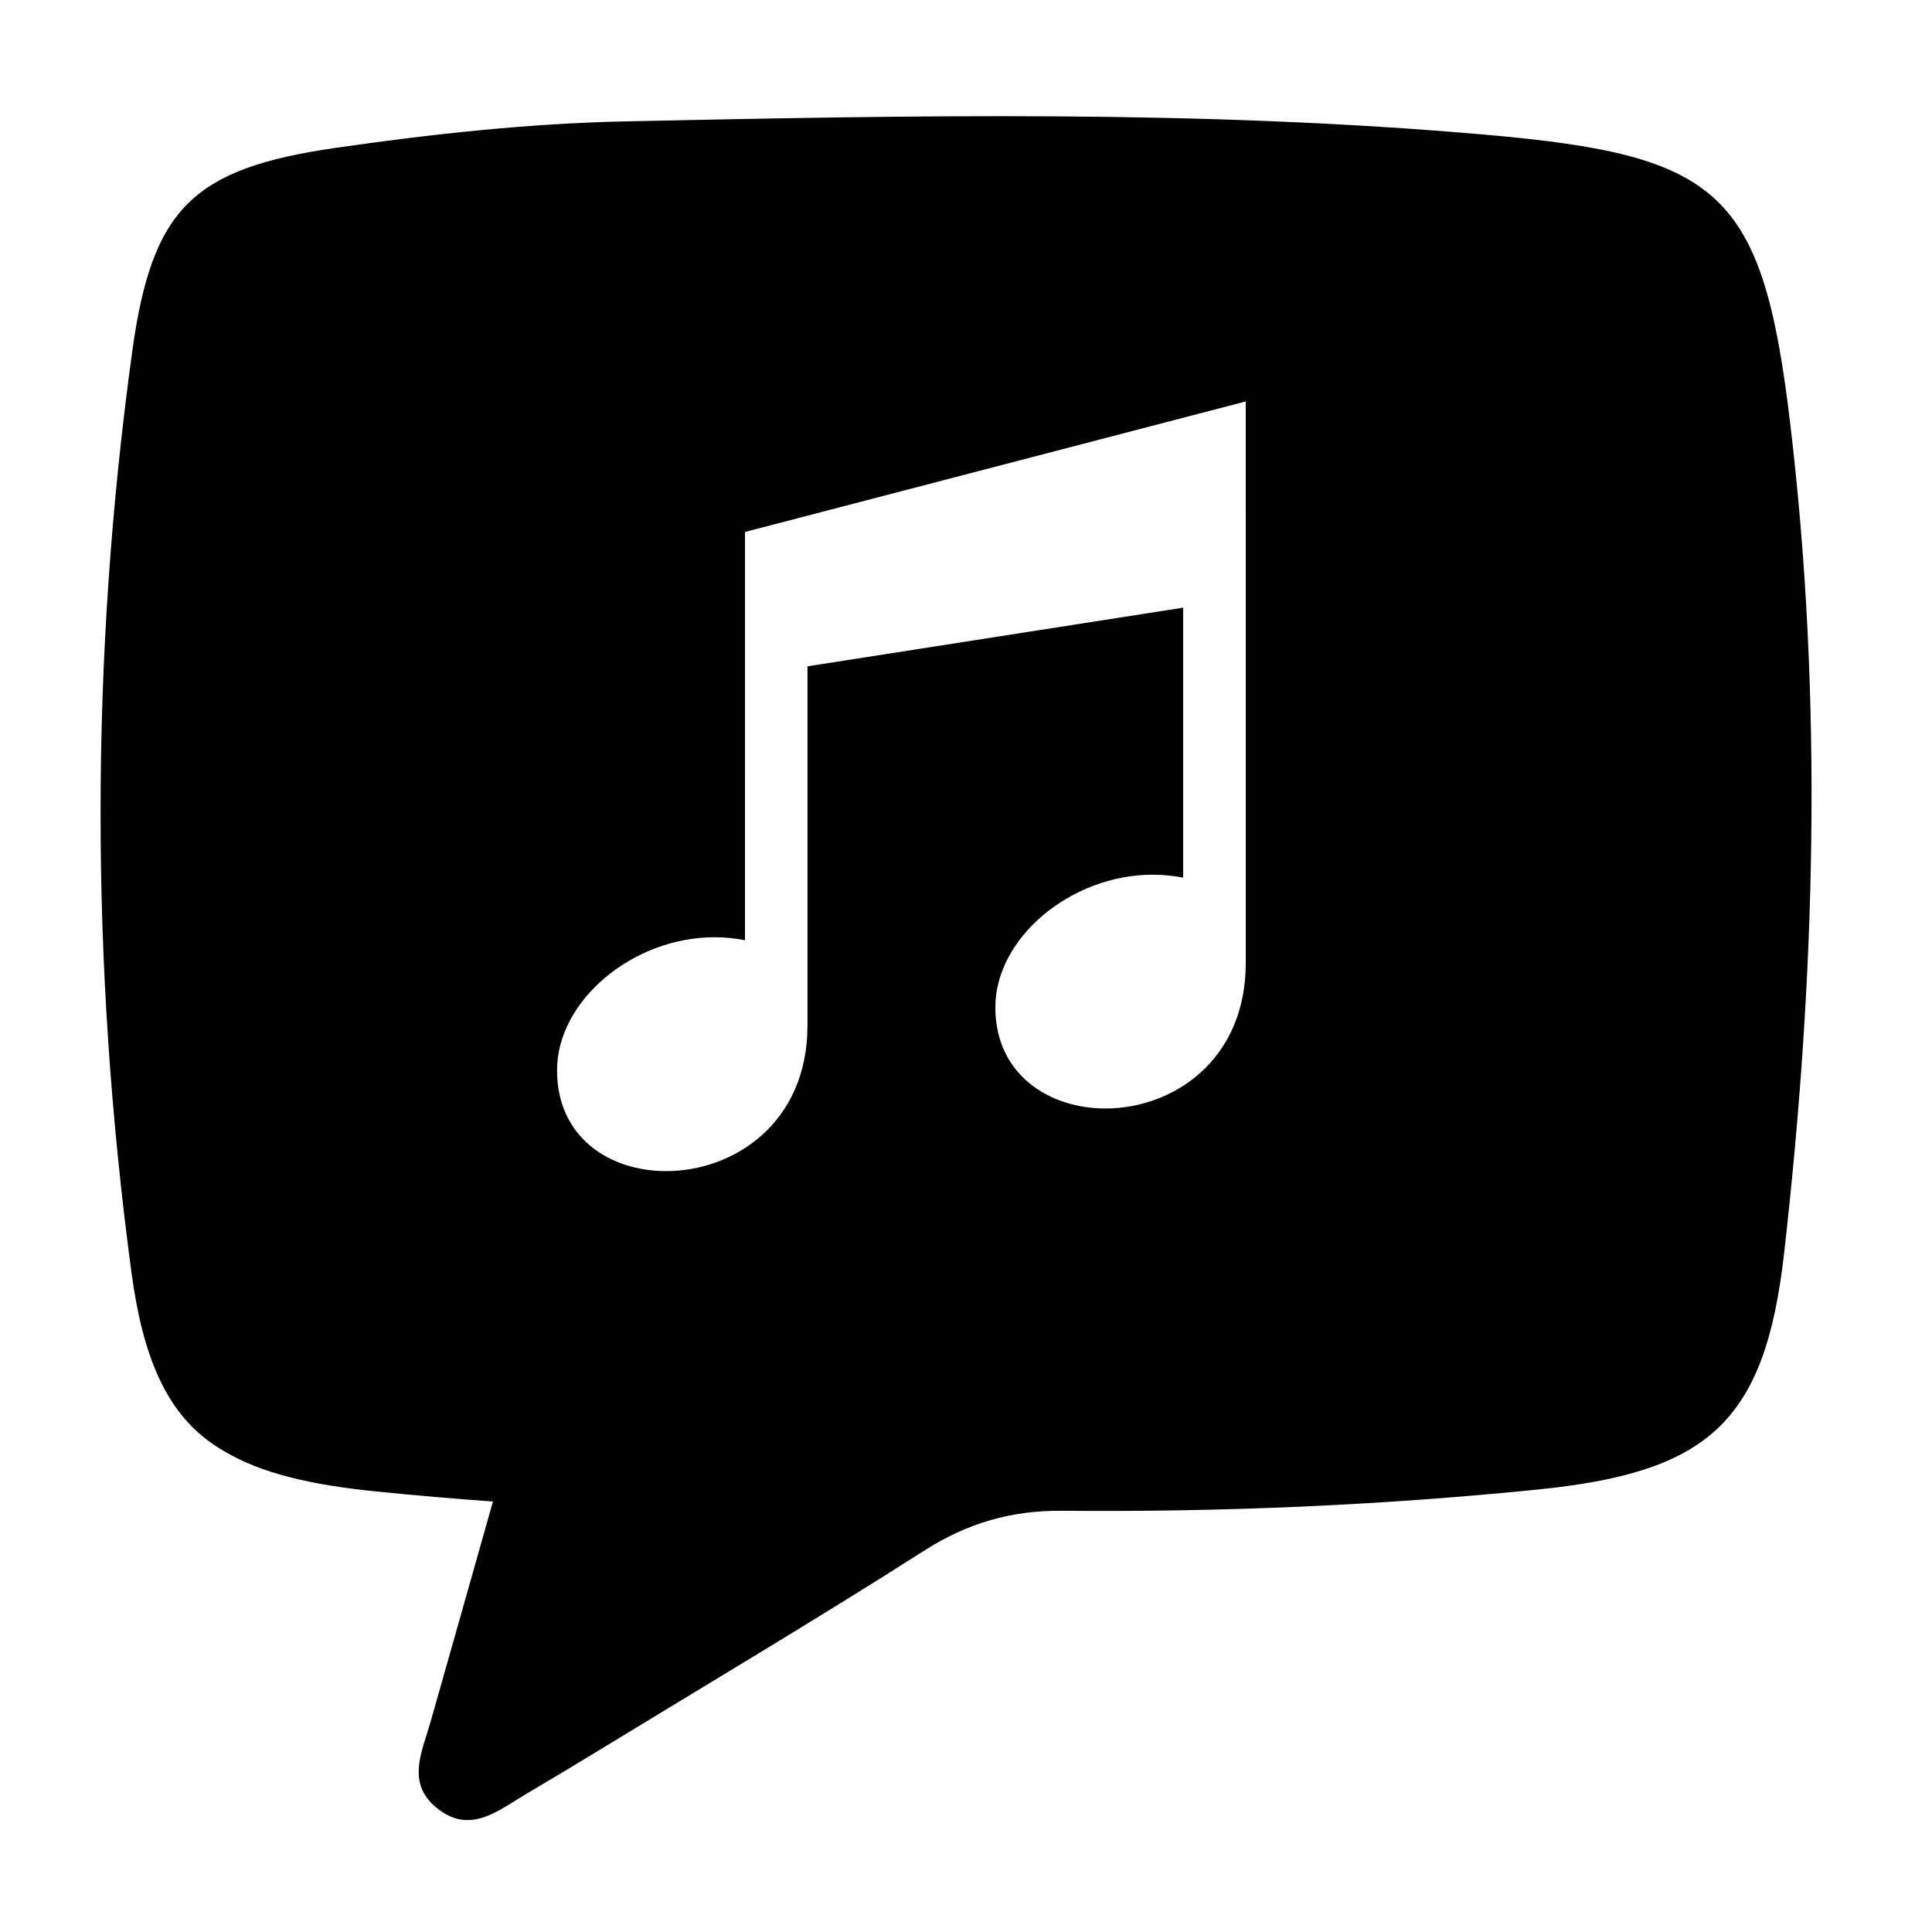
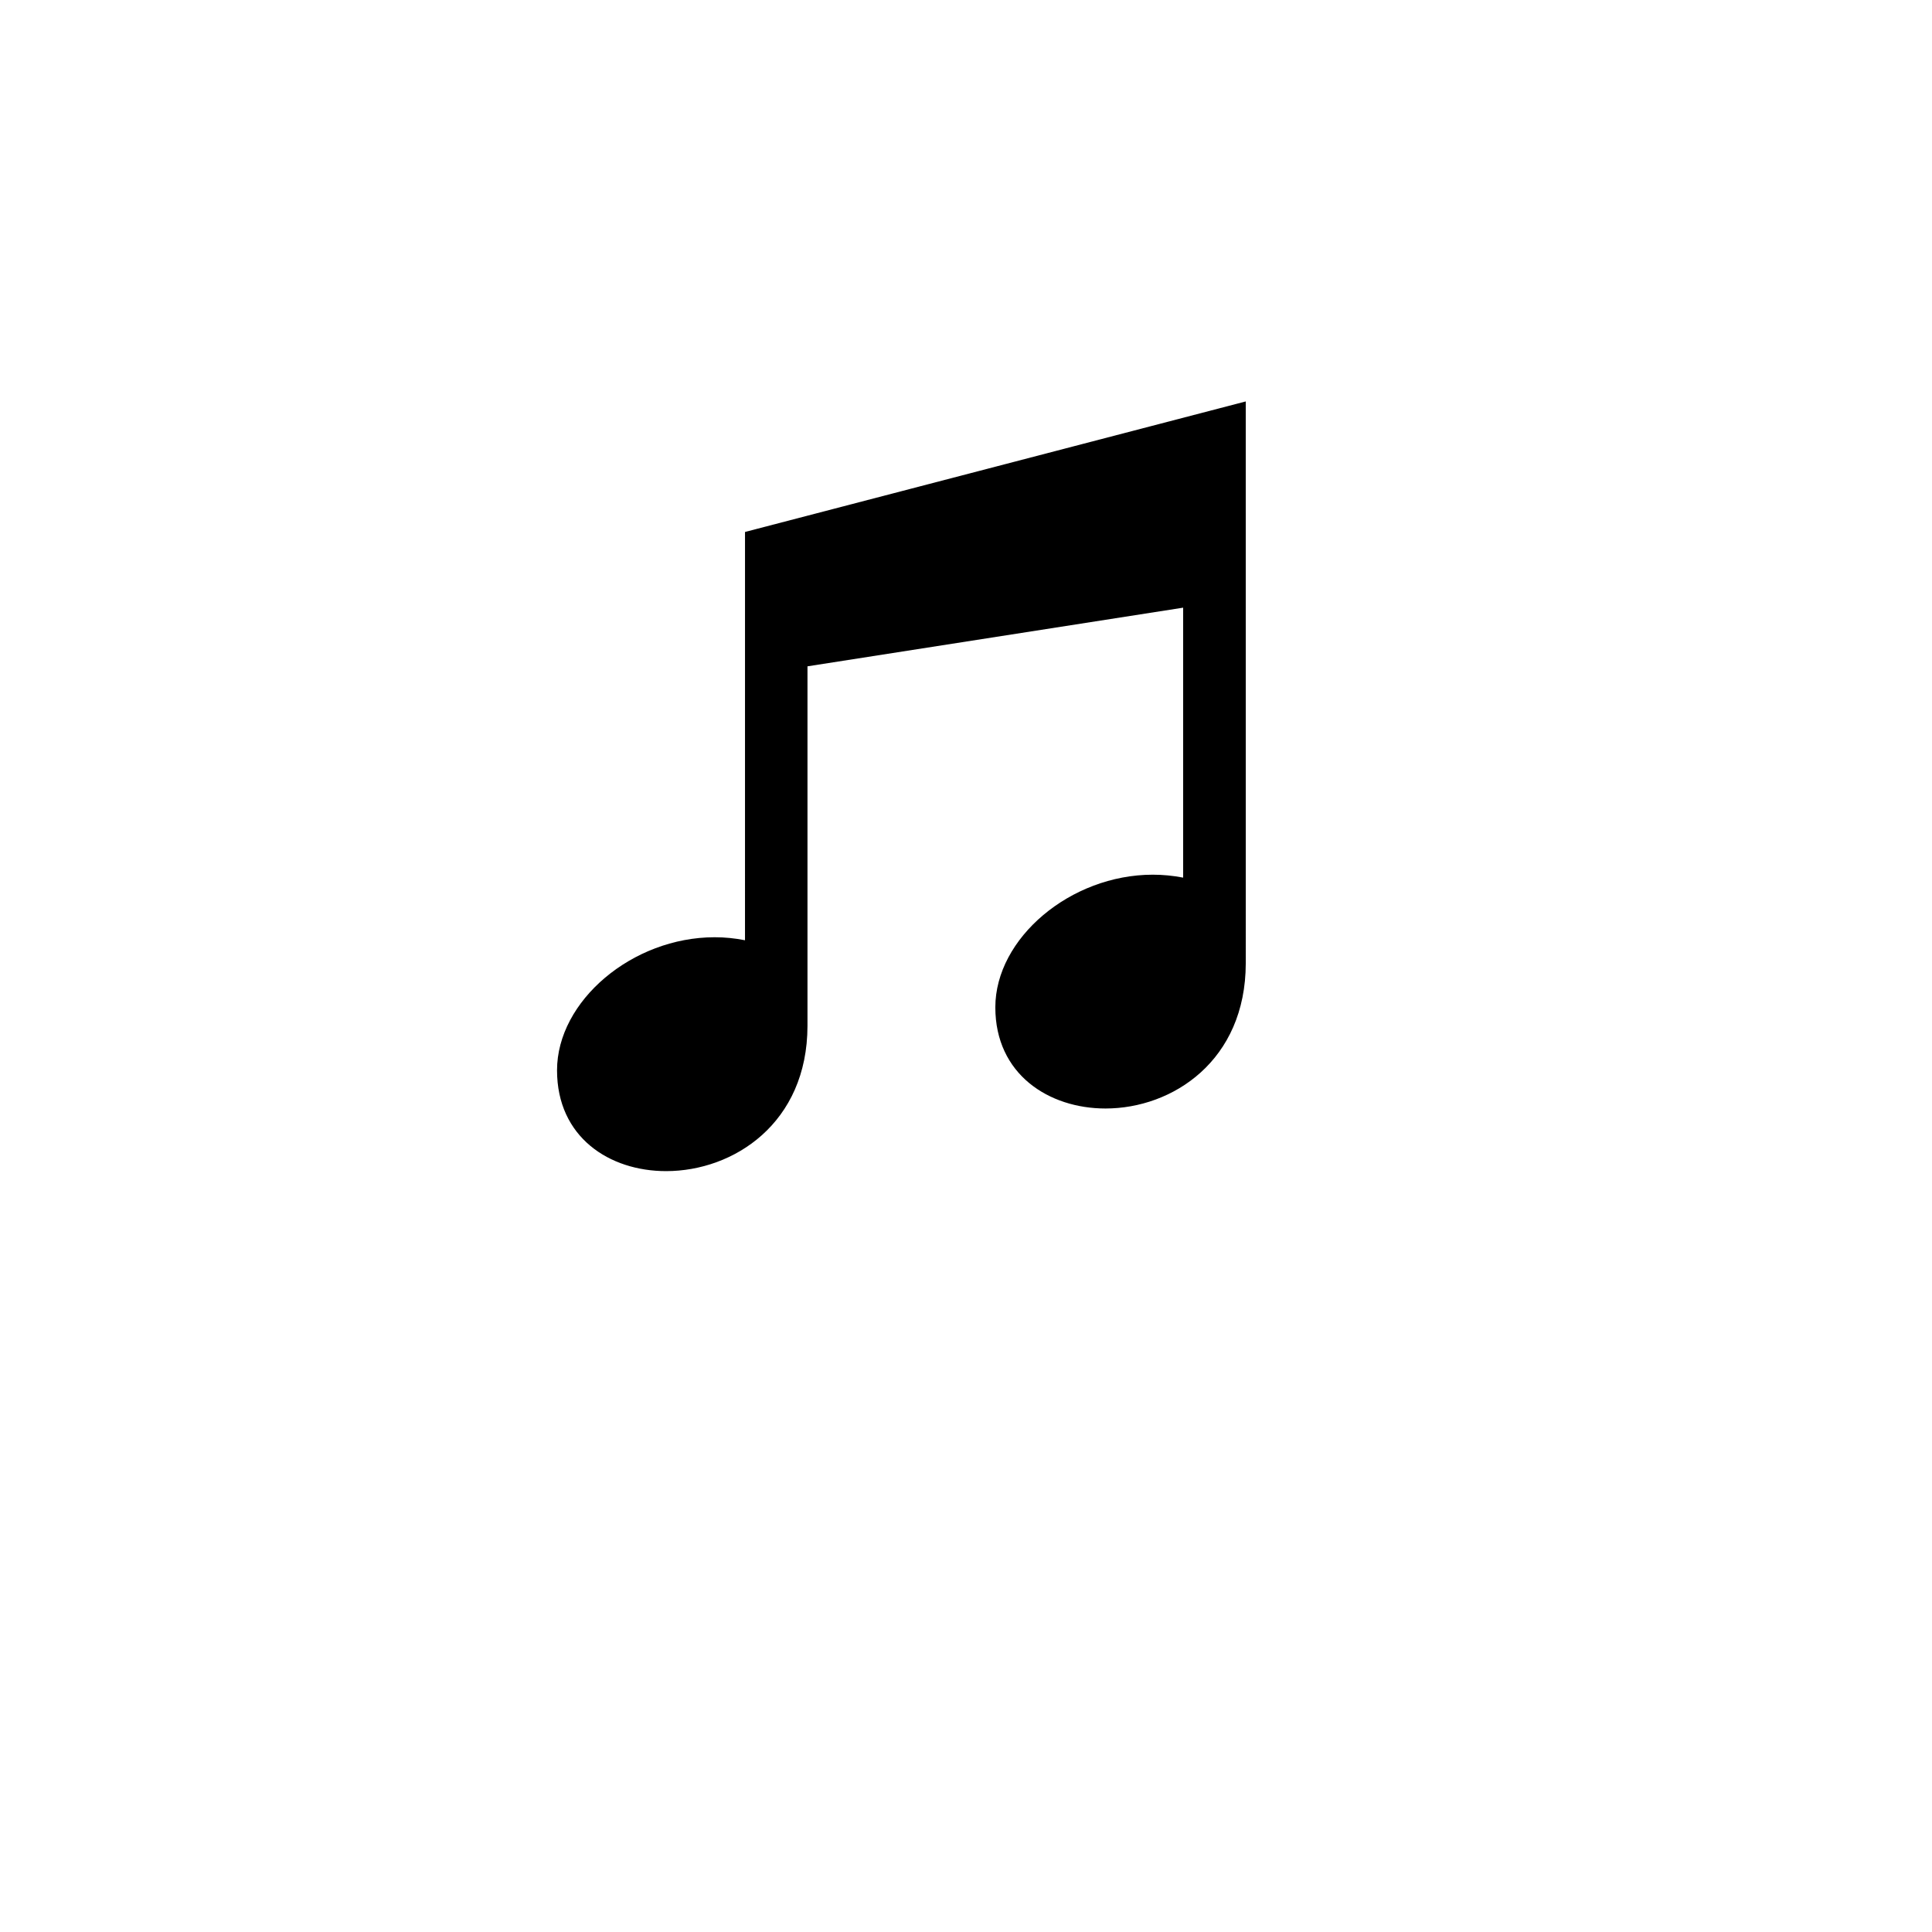
<svg xmlns="http://www.w3.org/2000/svg" fill="#000000" width="800px" height="800px" version="1.1" viewBox="144 144 512 512">
-   <path d="m618.43 256.27c-7.328-61.645-18.469-71.086-80.547-76.555-75.895-6.672-151.83-5.148-227.77-3.559-25.762 0.527-51.617 3.344-77.148 7.027-37.77 5.457-48.68 15.926-53.906 53.848-11.211 81.277-11.129 162.82-0.23 244.11 3.031 22.641 9.297 36.867 21.172 45.266 0.098 0.066 0.18 0.121 0.273 0.188 1.023 0.715 2.07 1.391 3.176 2.012 9.672 5.769 22.672 8.883 40.266 10.645 10.297 1.039 20.609 1.93 30.918 2.672-5.523 19.523-11.027 39.055-16.582 58.566-2.188 7.707-6.383 15.852 1.461 22.445 8.973 7.547 16.547 0.828 24.098-3.621 6.262-3.688 12.504-7.43 18.715-11.219 28.969-17.684 58.164-35.016 86.777-53.27 11.418-7.266 23.059-10.586 36.461-10.453 42.047 0.367 83.996-1.402 125.86-5.621 44.996-4.543 60.262-17.547 65.359-62.418 8.332-73.219 10.387-146.64 1.645-220.06zm-144.29 143.02c-0.031 25.816-19.406 38.473-37.172 38.473-14.969 0-29.195-9.027-29.195-26.816 0-18.309 19.926-35.145 41.734-35.145 2.656 0 5.352 0.258 8.039 0.777v-71.539l-99.555 15.543v95.277c-0.031 25.82-19.578 38.5-37.469 38.5-15.035 0-28.902-8.992-28.902-26.723 0-18.348 19.93-35.258 41.777-35.258 2.656 0 5.344 0.262 8.035 0.797l0.004-108.2 132.7-34.59z" />
+   <path d="m618.43 256.27zm-144.29 143.02c-0.031 25.816-19.406 38.473-37.172 38.473-14.969 0-29.195-9.027-29.195-26.816 0-18.309 19.926-35.145 41.734-35.145 2.656 0 5.352 0.258 8.039 0.777v-71.539l-99.555 15.543v95.277c-0.031 25.82-19.578 38.5-37.469 38.5-15.035 0-28.902-8.992-28.902-26.723 0-18.348 19.93-35.258 41.777-35.258 2.656 0 5.344 0.262 8.035 0.797l0.004-108.2 132.7-34.59z" />
</svg>